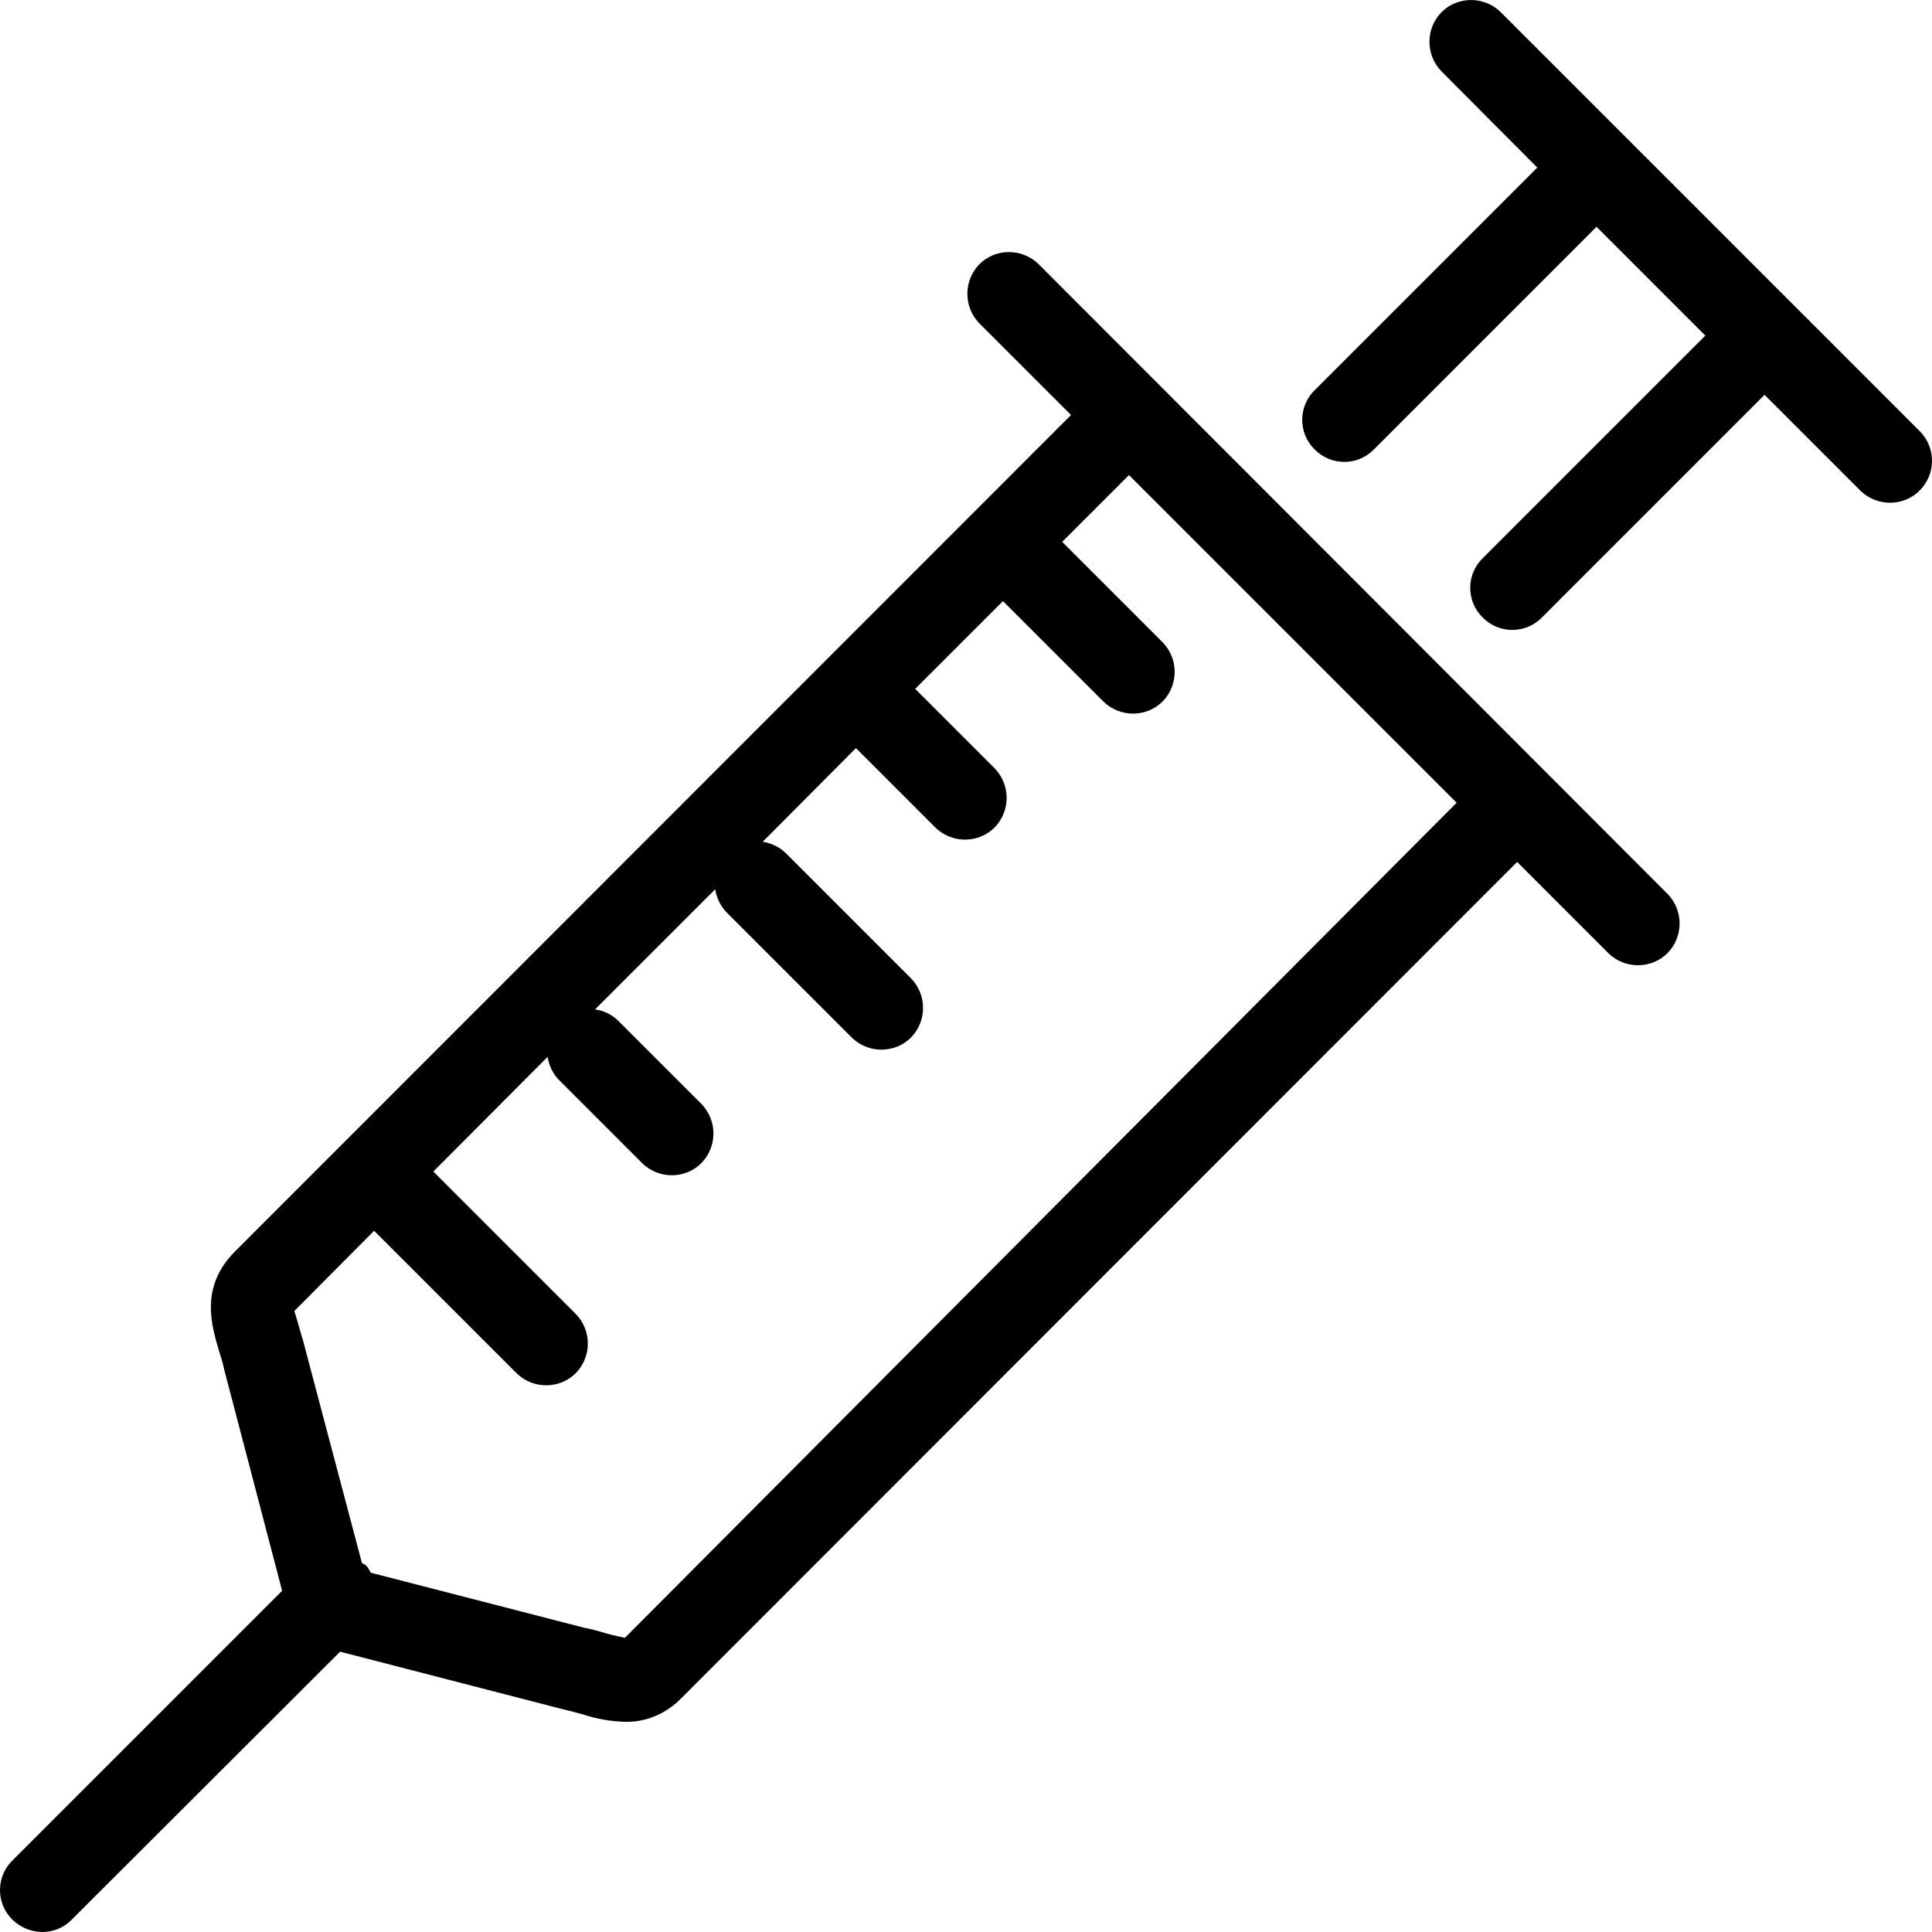
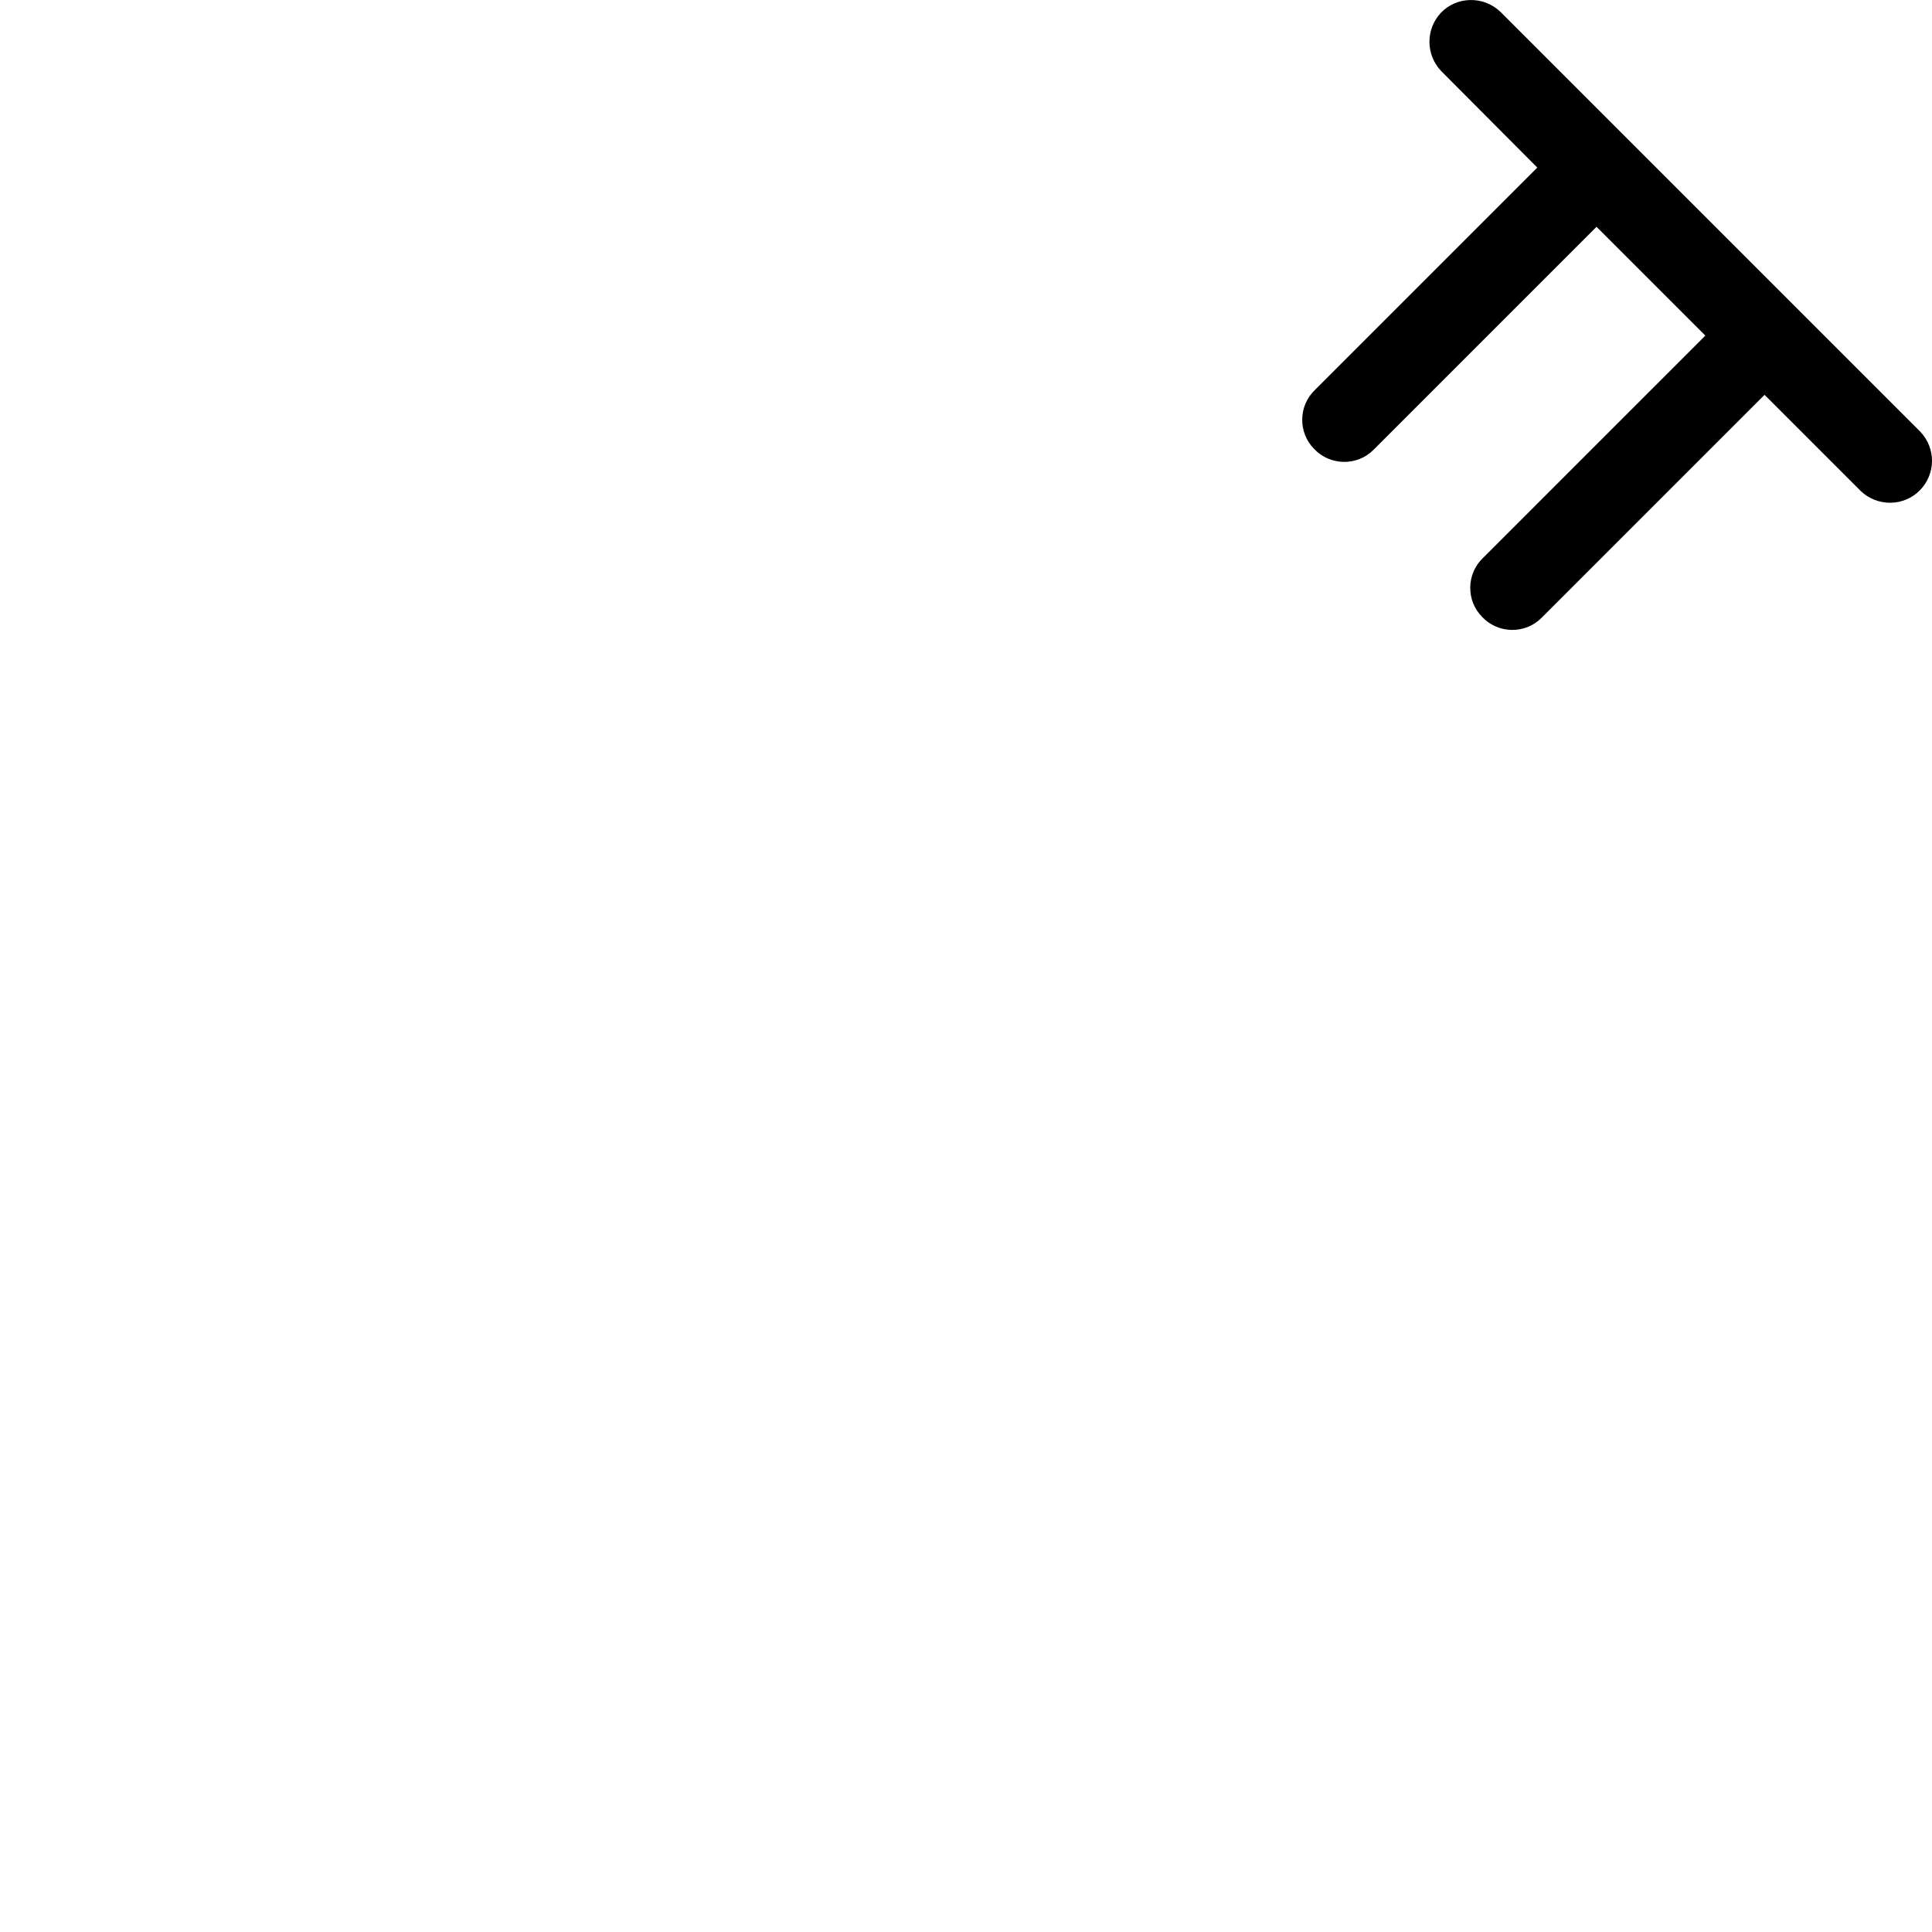
<svg xmlns="http://www.w3.org/2000/svg" version="1.1" id="Layer_1" x="0px" y="0px" viewBox="0 0 490.588 490.588" style="enable-background:new 0 0 490.588 490.588;" xml:space="preserve">
  <g>
    <g>
      <g>
-         <path d="M263.641,66.98c-4.267-4.053-10.987-3.947-15.04,0.213c-3.947,4.16-3.947,10.667,0,14.827l23.36,23.36L59.694,317.754     c-8.96,8.96-6.08,18.667-3.947,25.707c0.427,1.28,0.853,2.667,1.173,4.267l14.72,56.213L3.268,472.314     c-4.267,4.053-4.373,10.88-0.213,15.04c4.16,4.16,10.88,4.373,15.04,0.213c0.107-0.107,0.213-0.213,0.213-0.213l68.053-67.947     l56.96,14.72c1.6,0.32,3.2,0.853,4.587,1.173c3.52,1.173,7.147,1.813,10.88,1.92c5.333,0.107,10.453-2.133,14.187-5.973     l212.267-212.373l23.253,23.253c4.267,4.053,10.987,3.947,15.04-0.213c3.947-4.16,3.947-10.667,0-14.827L263.641,66.98z      M158.681,415.887c-0.427-0.107-3.2-0.64-4.907-1.173c-1.707-0.533-3.733-1.067-5.44-1.387l-54.187-13.973     c-0.32-0.64-0.64-1.173-1.067-1.707c-0.32-0.32-0.747-0.533-1.173-0.747l-14.4-54.4c-0.427-1.813-0.96-3.413-1.387-4.907     c-0.533-1.92-1.28-4.48-1.387-4.693l20.267-20.373l36.267,36.267c4.267,4.053,10.987,3.947,15.04-0.213     c3.947-4.16,3.947-10.667,0-14.827l-36.267-36.267l29.013-29.12c0.32,2.133,1.28,4.16,2.773,5.76l21.333,21.333     c4.267,4.053,10.987,3.947,15.04-0.213c3.947-4.16,3.947-10.667,0-14.827l-21.333-21.333c-1.6-1.493-3.52-2.453-5.76-2.773     l30.507-30.507c0.32,2.133,1.28,4.16,2.773,5.76l32,32c4.267,4.053,10.987,3.947,15.04-0.213c3.947-4.16,3.947-10.667,0-14.827     l-32-32c-1.6-1.493-3.627-2.453-5.76-2.773l23.68-23.787l20.267,20.267c4.267,4.053,10.987,3.947,15.04-0.213     c3.947-4.16,3.947-10.667,0-14.827l-20.267-20.267l22.293-22.293l25.6,25.6c4.267,4.053,10.987,3.947,15.04-0.213     c3.947-4.16,3.947-10.667,0-14.827l-25.6-25.6l16.96-16.96l83.2,83.2L158.681,415.887z" />
        <path d="M487.641,109.647L380.975,2.98c-4.267-4.053-10.987-3.947-15.04,0.213c-3.947,4.16-3.947,10.667,0,14.827l24.427,24.533     L333.934,98.98c-4.267,4.053-4.373,10.88-0.213,15.04c4.053,4.267,10.88,4.373,15.04,0.213c0.107-0.107,0.213-0.213,0.213-0.213     l56.427-56.427l27.627,27.627l-56.427,56.427c-4.267,4.053-4.373,10.88-0.213,15.04c4.053,4.267,10.88,4.373,15.04,0.213     c0.107-0.107,0.213-0.213,0.213-0.213l56.427-56.427l24.427,24.427c4.267,4.053,10.987,3.947,15.04-0.213     C491.588,120.314,491.588,113.807,487.641,109.647z" />
      </g>
    </g>
  </g>
  <g>
</g>
  <g>
</g>
  <g>
</g>
  <g>
</g>
  <g>
</g>
  <g>
</g>
  <g>
</g>
  <g>
</g>
  <g>
</g>
  <g>
</g>
  <g>
</g>
  <g>
</g>
  <g>
</g>
  <g>
</g>
  <g>
</g>
</svg>